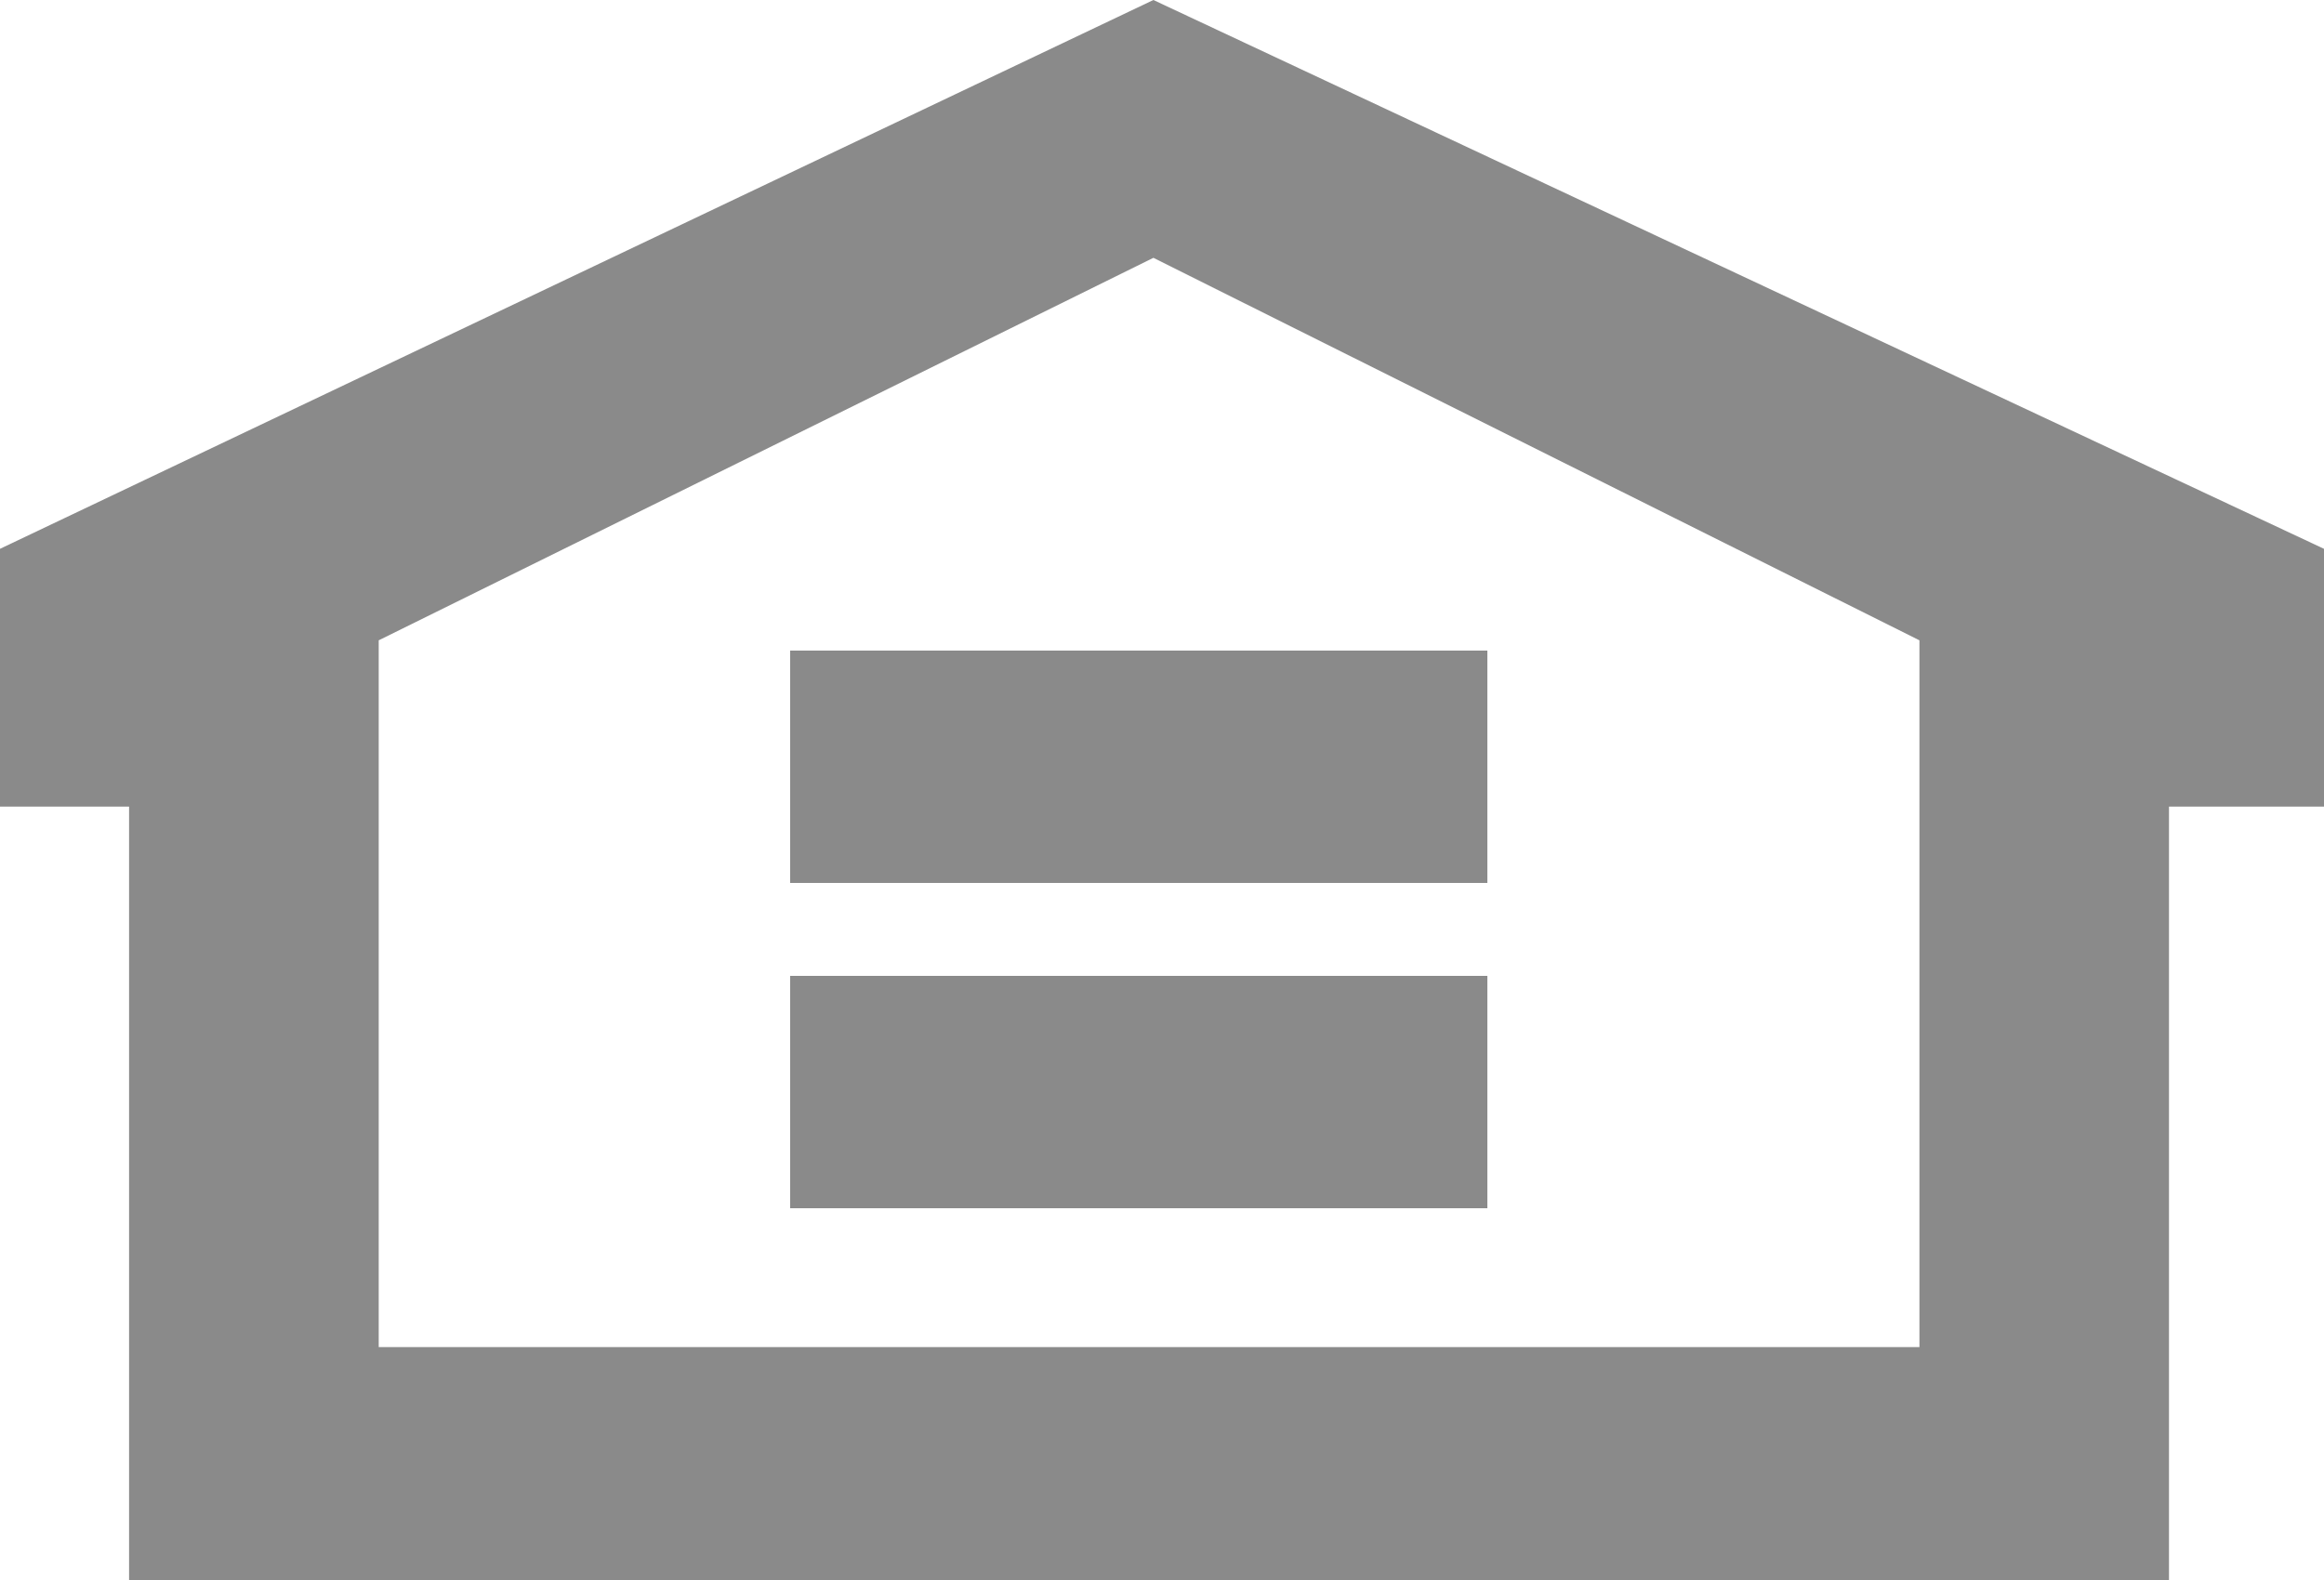
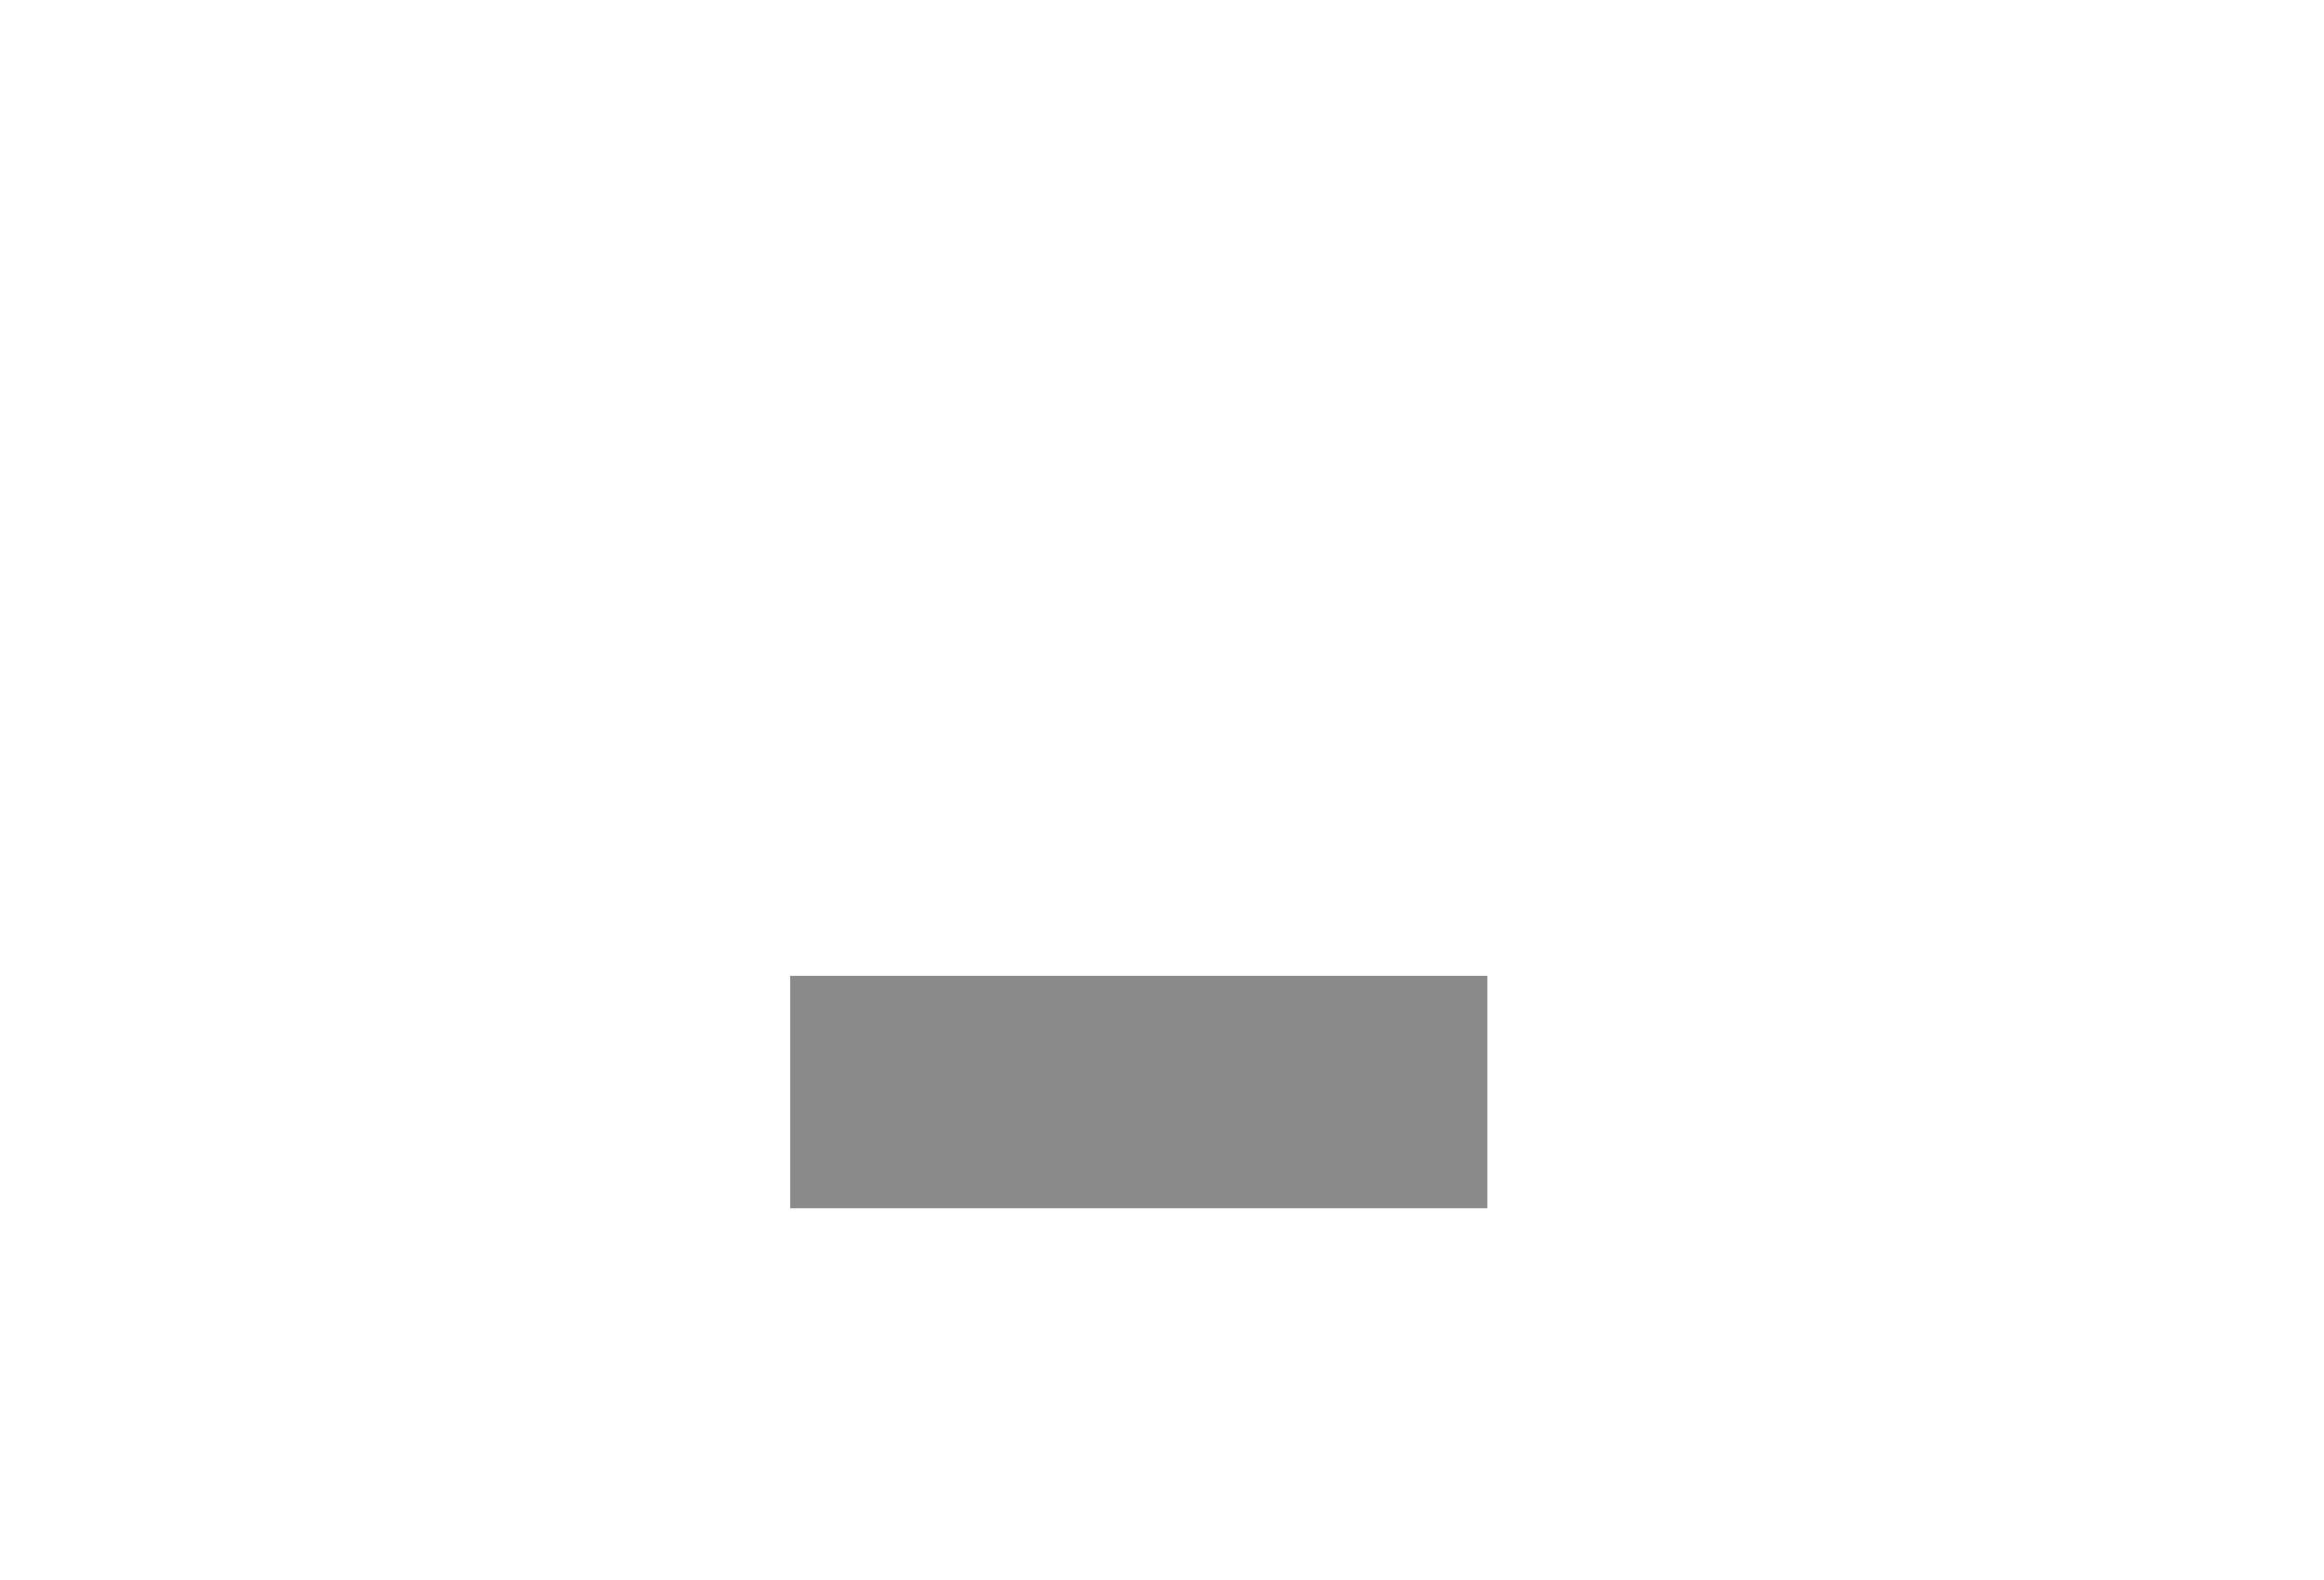
<svg xmlns="http://www.w3.org/2000/svg" width="50px" height="34px" viewBox="0 0 50 34" version="1.1">
  <title>Equal_Housing_Opportunity (2)</title>
  <desc>Created with Sketch.</desc>
  <defs />
  <g id="Symbols" stroke="none" stroke-width="1" fill="none" fill-rule="evenodd">
    <g id="desktop-footer" transform="translate(-1255, -550)" fill="#8A8A8A">
      <g id="Group-28">
        <g id="Group-24" transform="translate(0, 510)">
          <g id="Equal_Housing_Opportunity-(2)" transform="translate(1255, 40)">
-             <path d="M24.815,0 L0,11.81 L0,17.358 L2.777,17.358 L2.777,34 L46.665,34 L46.665,17.358 L50,17.358 L50,11.81 L24.815,0 Z M41.296,28.988 L8.148,28.988 L8.148,13.779 L24.815,5.548 L41.296,13.779 L41.296,28.988 Z" id="Fill-25" />
-             <polygon id="Fill-26" points="17 19 32 19 32 14 17 14" />
            <polygon id="Fill-27" points="17 26 32 26 32 21 17 21" />
          </g>
        </g>
      </g>
    </g>
  </g>
</svg>